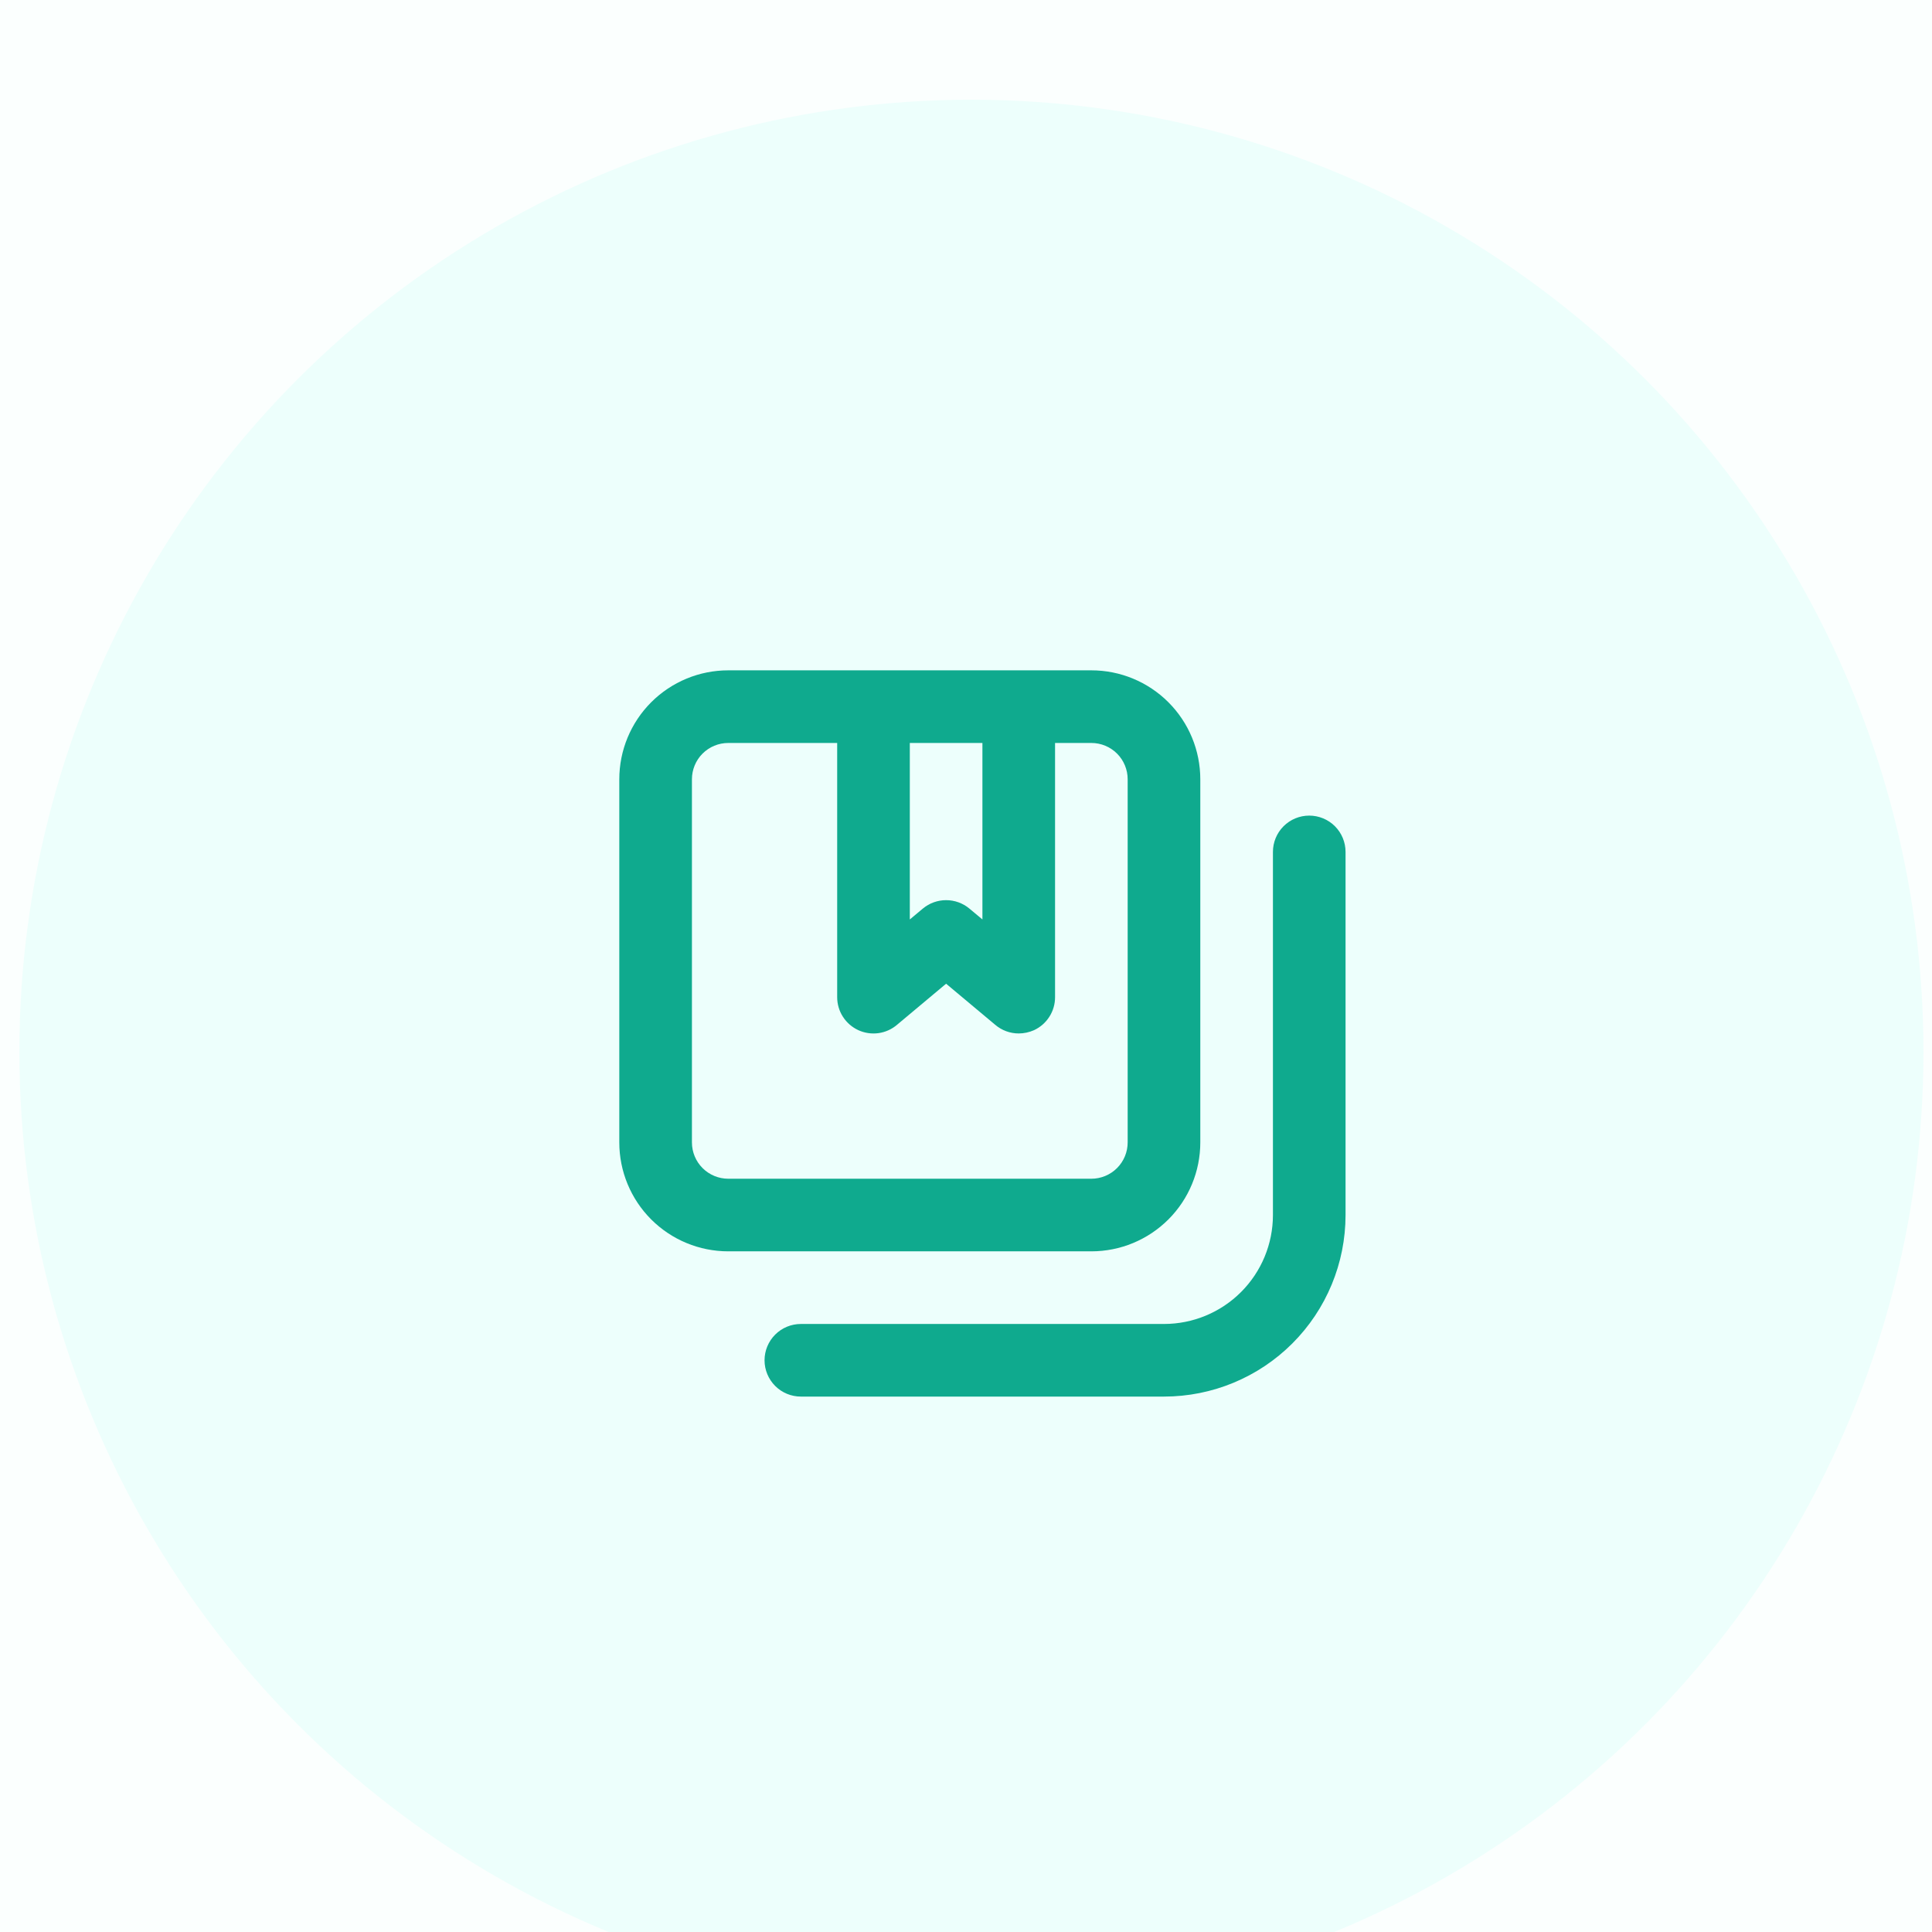
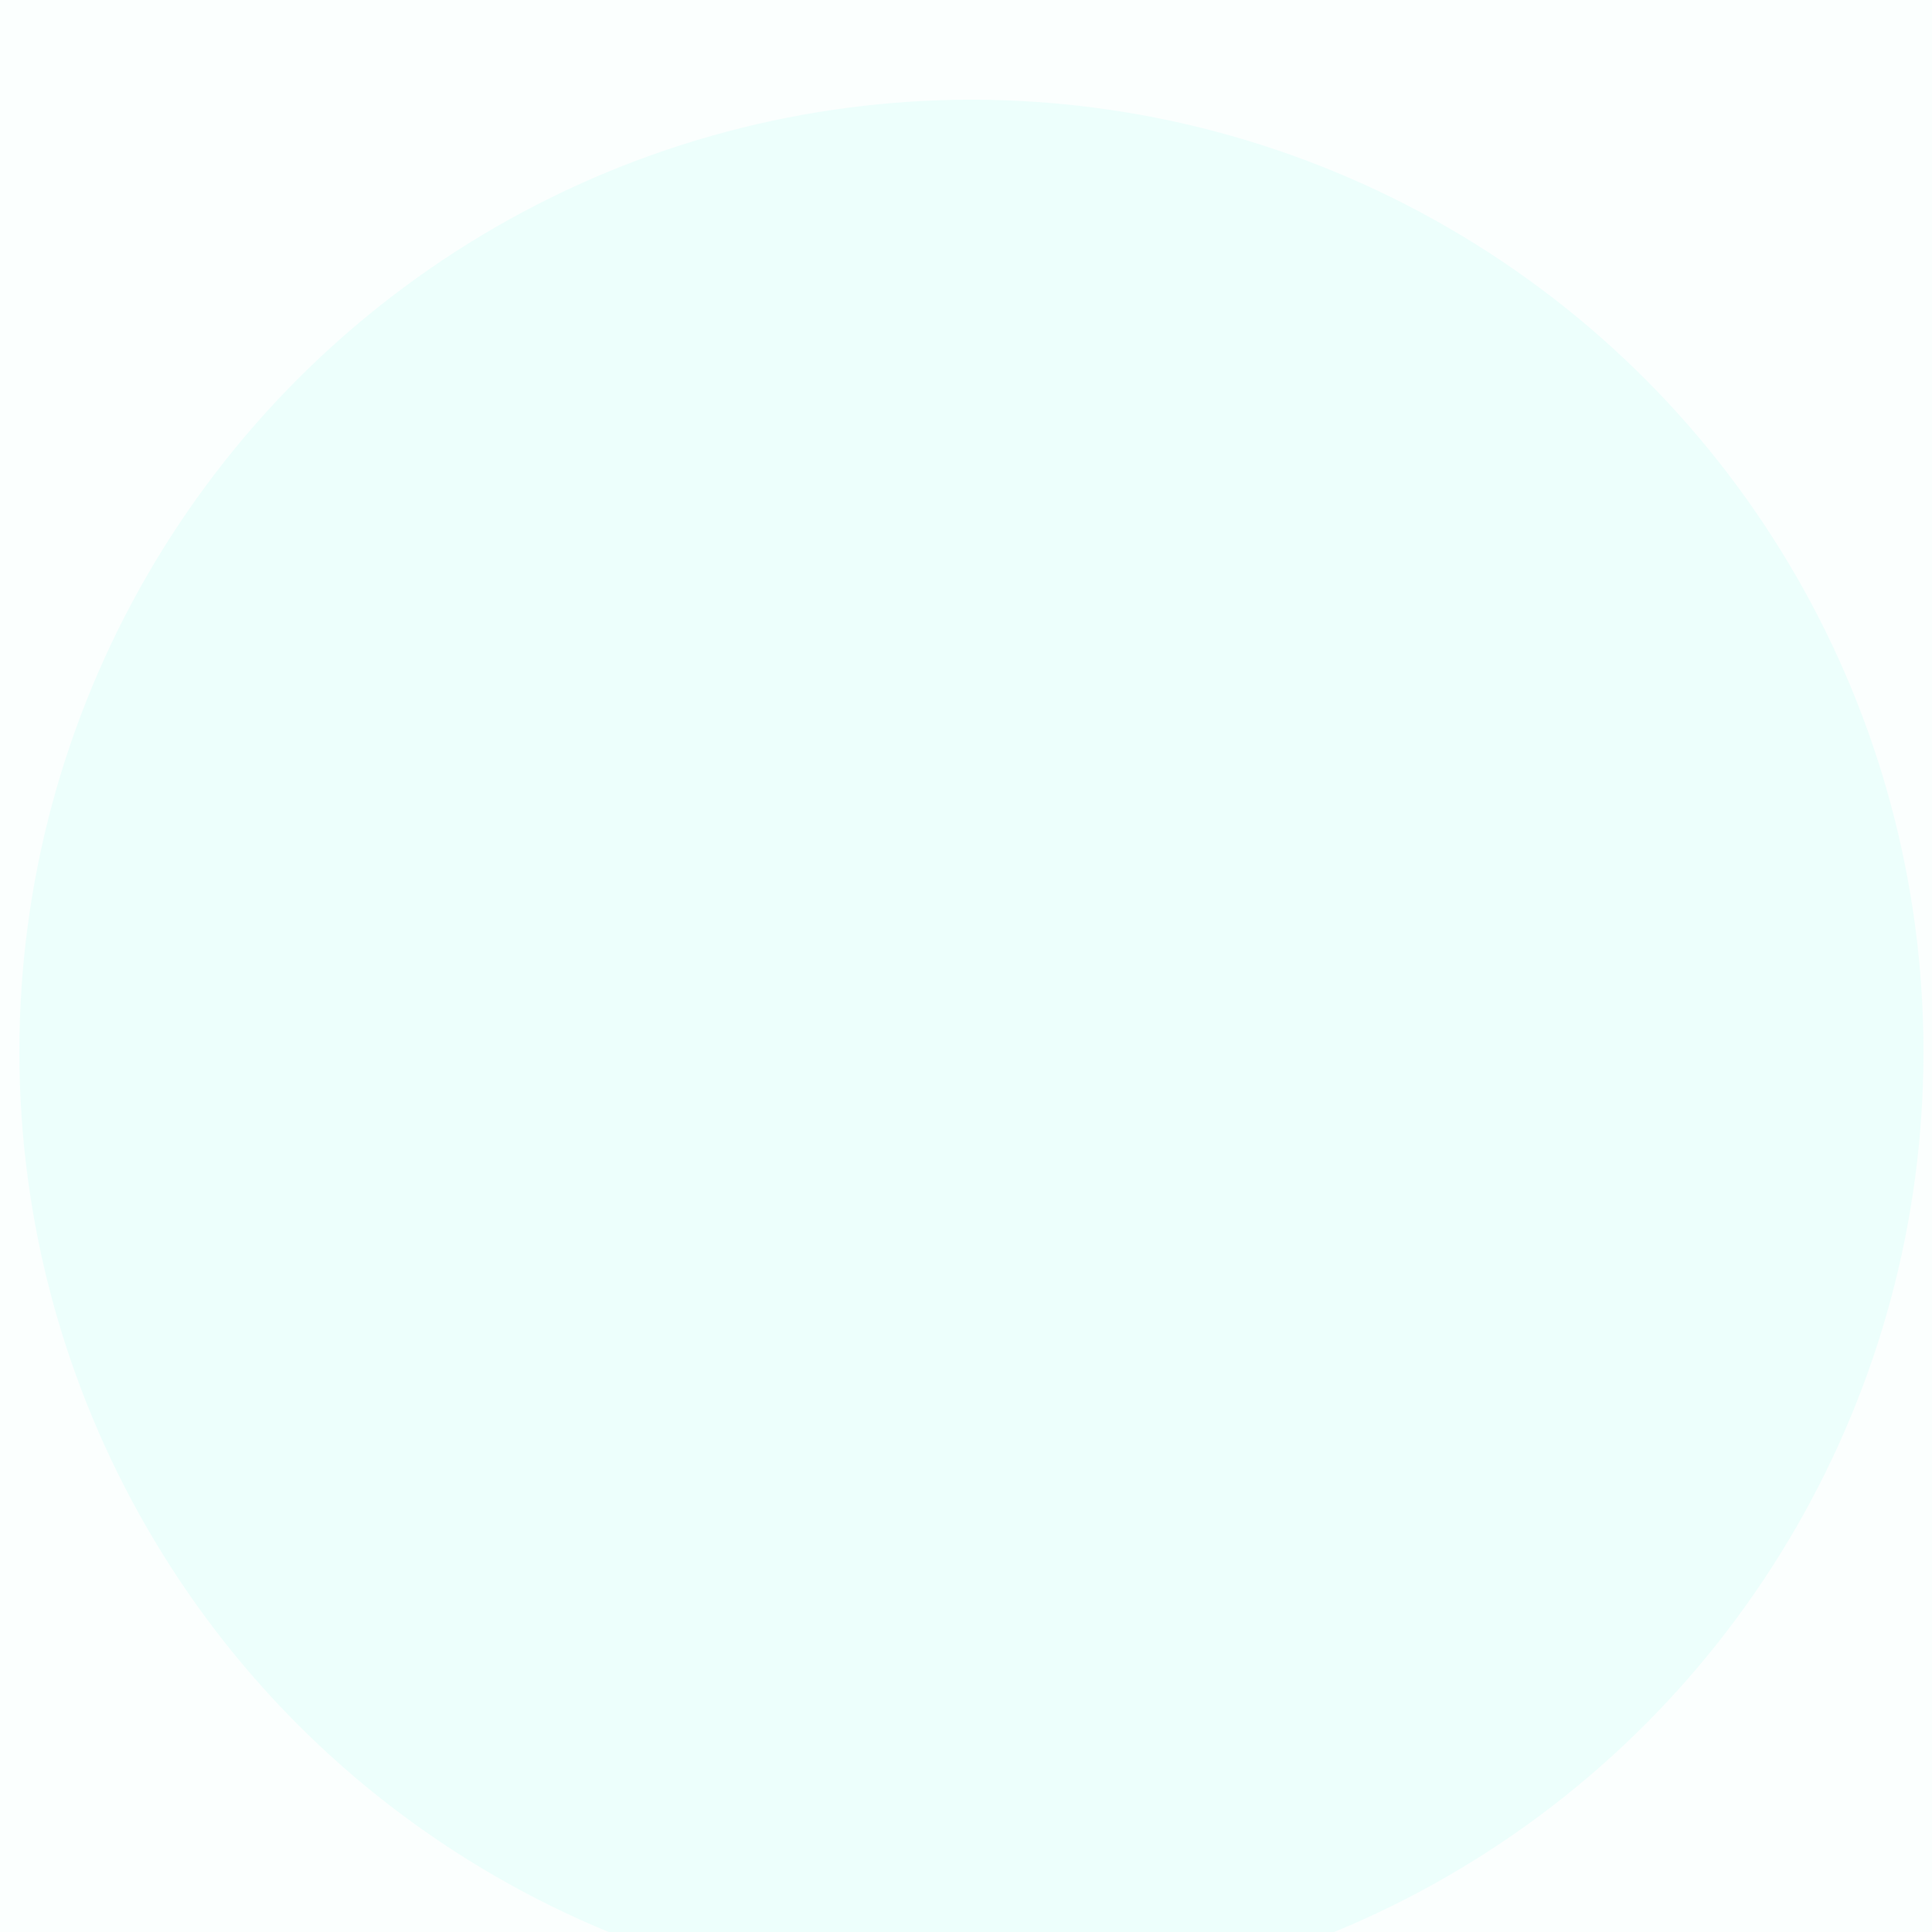
<svg xmlns="http://www.w3.org/2000/svg" width="84" height="84" viewBox="0 0 84 84" fill="none">
  <rect width="84" height="84" fill="#E2E2E2" />
  <g clip-path="url(#clip0_0_1)">
    <rect width="1440" height="5842" transform="translate(-825 -1970)" fill="white" />
    <g filter="url(#filter0_d_0_1)">
      <rect x="-30" y="-37" width="565" height="474" rx="8" fill="#FBFFFE" />
      <circle cx="42.236" cy="41.729" r="41.394" fill="#D7FFF8" fill-opacity="0.37" />
      <g clip-path="url(#clip1_0_1)">
-         <path d="M56.923 31.461C56.505 31.461 56.103 31.627 55.807 31.923C55.511 32.219 55.345 32.621 55.345 33.039V48.827C55.345 50.084 54.846 51.288 53.957 52.177C53.069 53.065 51.864 53.564 50.608 53.564H34.82C34.401 53.564 34 53.73 33.704 54.026C33.408 54.322 33.241 54.724 33.241 55.143C33.241 55.561 33.408 55.963 33.704 56.259C34 56.555 34.401 56.721 34.82 56.721H50.608C52.702 56.721 54.71 55.89 56.19 54.409C57.67 52.929 58.502 50.921 58.502 48.827V33.039C58.502 32.621 58.336 32.219 58.04 31.923C57.744 31.627 57.342 31.461 56.923 31.461ZM52.187 45.67V29.882C52.187 28.626 51.688 27.421 50.8 26.533C49.911 25.644 48.707 25.145 47.451 25.145H31.663C30.406 25.145 29.202 25.644 28.313 26.533C27.425 27.421 26.926 28.626 26.926 29.882V45.67C26.926 46.926 27.425 48.131 28.313 49.019C29.202 49.907 30.406 50.406 31.663 50.406H47.451C48.707 50.406 49.911 49.907 50.8 49.019C51.688 48.131 52.187 46.926 52.187 45.67ZM39.557 28.303H42.714V35.976L42.146 35.502C41.862 35.266 41.505 35.137 41.135 35.137C40.766 35.137 40.409 35.266 40.125 35.502L39.557 35.976V28.303ZM30.084 45.67V29.882C30.084 29.463 30.25 29.061 30.546 28.765C30.842 28.469 31.244 28.303 31.663 28.303H36.399V39.355C36.399 39.656 36.485 39.952 36.648 40.206C36.811 40.46 37.043 40.662 37.317 40.789C37.591 40.915 37.896 40.96 38.195 40.919C38.494 40.877 38.775 40.751 39.004 40.554L41.135 38.77L43.267 40.554C43.553 40.799 43.917 40.933 44.293 40.933C44.521 40.932 44.747 40.883 44.956 40.791C45.23 40.664 45.462 40.462 45.624 40.207C45.787 39.952 45.873 39.657 45.872 39.355V28.303H47.451C47.869 28.303 48.271 28.469 48.567 28.765C48.863 29.061 49.029 29.463 49.029 29.882V45.67C49.029 46.089 48.863 46.49 48.567 46.786C48.271 47.082 47.869 47.249 47.451 47.249H31.663C31.244 47.249 30.842 47.082 30.546 46.786C30.25 46.49 30.084 46.089 30.084 45.67Z" fill="#0FAA8E" />
+         <path d="M56.923 31.461C56.505 31.461 56.103 31.627 55.807 31.923C55.511 32.219 55.345 32.621 55.345 33.039V48.827C55.345 50.084 54.846 51.288 53.957 52.177C53.069 53.065 51.864 53.564 50.608 53.564H34.82C34.401 53.564 34 53.73 33.704 54.026C33.408 54.322 33.241 54.724 33.241 55.143C33.241 55.561 33.408 55.963 33.704 56.259C34 56.555 34.401 56.721 34.82 56.721H50.608C52.702 56.721 54.71 55.89 56.19 54.409C57.67 52.929 58.502 50.921 58.502 48.827V33.039C58.502 32.621 58.336 32.219 58.04 31.923C57.744 31.627 57.342 31.461 56.923 31.461ZM52.187 45.67V29.882C52.187 28.626 51.688 27.421 50.8 26.533C49.911 25.644 48.707 25.145 47.451 25.145H31.663C30.406 25.145 29.202 25.644 28.313 26.533C27.425 27.421 26.926 28.626 26.926 29.882V45.67C26.926 46.926 27.425 48.131 28.313 49.019C29.202 49.907 30.406 50.406 31.663 50.406H47.451C48.707 50.406 49.911 49.907 50.8 49.019C51.688 48.131 52.187 46.926 52.187 45.67ZM39.557 28.303H42.714V35.976L42.146 35.502C41.862 35.266 41.505 35.137 41.135 35.137C40.766 35.137 40.409 35.266 40.125 35.502L39.557 35.976V28.303ZM30.084 45.67V29.882C30.084 29.463 30.25 29.061 30.546 28.765C30.842 28.469 31.244 28.303 31.663 28.303H36.399V39.355C36.399 39.656 36.485 39.952 36.648 40.206C36.811 40.46 37.043 40.662 37.317 40.789C37.591 40.915 37.896 40.96 38.195 40.919C38.494 40.877 38.775 40.751 39.004 40.554L41.135 38.77L43.267 40.554C43.553 40.799 43.917 40.933 44.293 40.933C44.521 40.932 44.747 40.883 44.956 40.791C45.23 40.664 45.462 40.462 45.624 40.207C45.787 39.952 45.873 39.657 45.872 39.355V28.303H47.451C47.869 28.303 48.271 28.469 48.567 28.765C48.863 29.061 49.029 29.463 49.029 29.882V45.67C48.271 47.082 47.869 47.249 47.451 47.249H31.663C31.244 47.249 30.842 47.082 30.546 46.786C30.25 46.49 30.084 46.089 30.084 45.67Z" fill="#0FAA8E" />
      </g>
    </g>
  </g>
  <defs>
    <filter id="filter0_d_0_1" x="-55" y="-58" width="615" height="524" filterUnits="userSpaceOnUse" color-interpolation-filters="sRGB">
      <feFlood flood-opacity="0" result="BackgroundImageFix" />
      <feColorMatrix in="SourceAlpha" type="matrix" values="0 0 0 0 0 0 0 0 0 0 0 0 0 0 0 0 0 0 127 0" result="hardAlpha" />
      <feOffset dy="4" />
      <feGaussianBlur stdDeviation="12.5" />
      <feComposite in2="hardAlpha" operator="out" />
      <feColorMatrix type="matrix" values="0 0 0 0 0 0 0 0 0 0 0 0 0 0 0 0 0 0 0.1 0" />
      <feBlend mode="normal" in2="BackgroundImageFix" result="effect1_dropShadow_0_1" />
      <feBlend mode="normal" in="SourceGraphic" in2="effect1_dropShadow_0_1" result="shape" />
    </filter>
    <clipPath id="clip0_0_1">
      <rect width="1440" height="5842" fill="white" transform="translate(-825 -1970)" />
    </clipPath>
    <clipPath id="clip1_0_1">
-       <rect width="37.886" height="37.886" fill="white" transform="translate(23.294 22.787)" />
-     </clipPath>
+       </clipPath>
  </defs>
</svg>